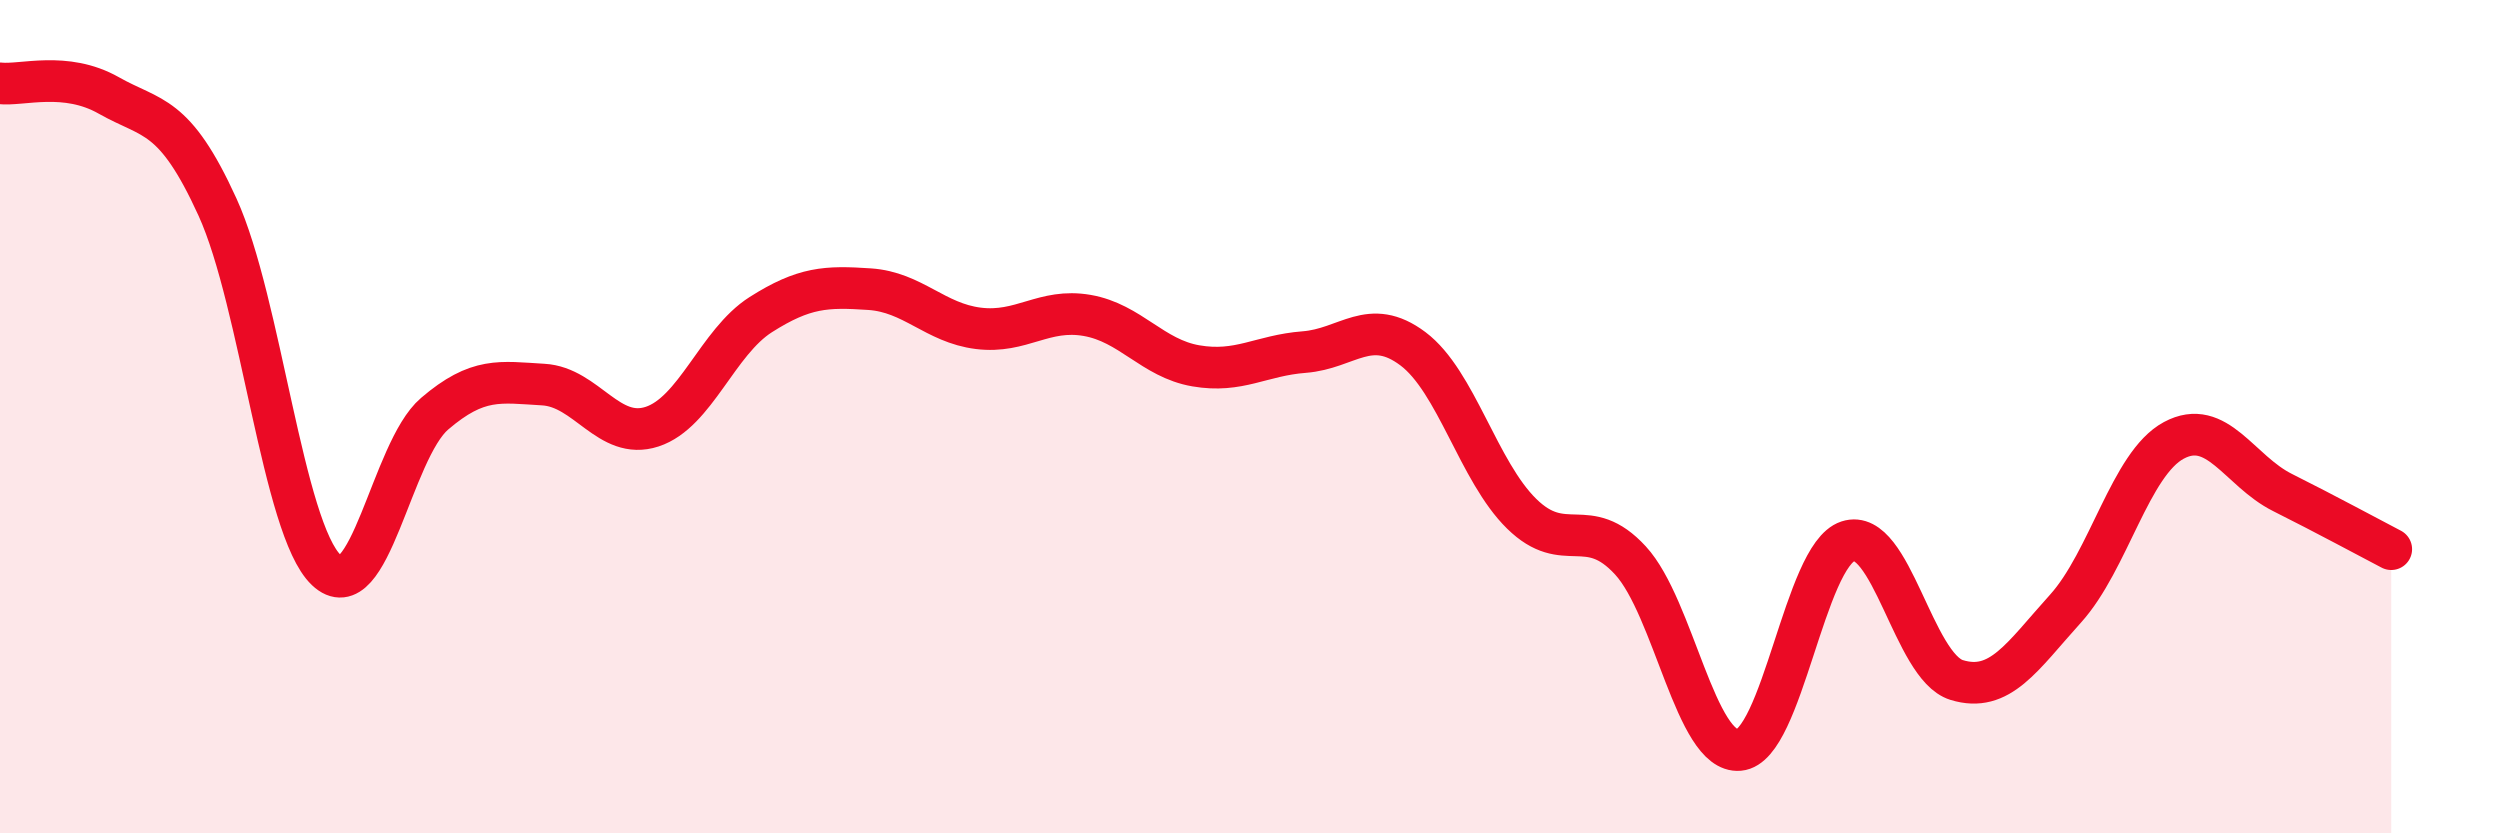
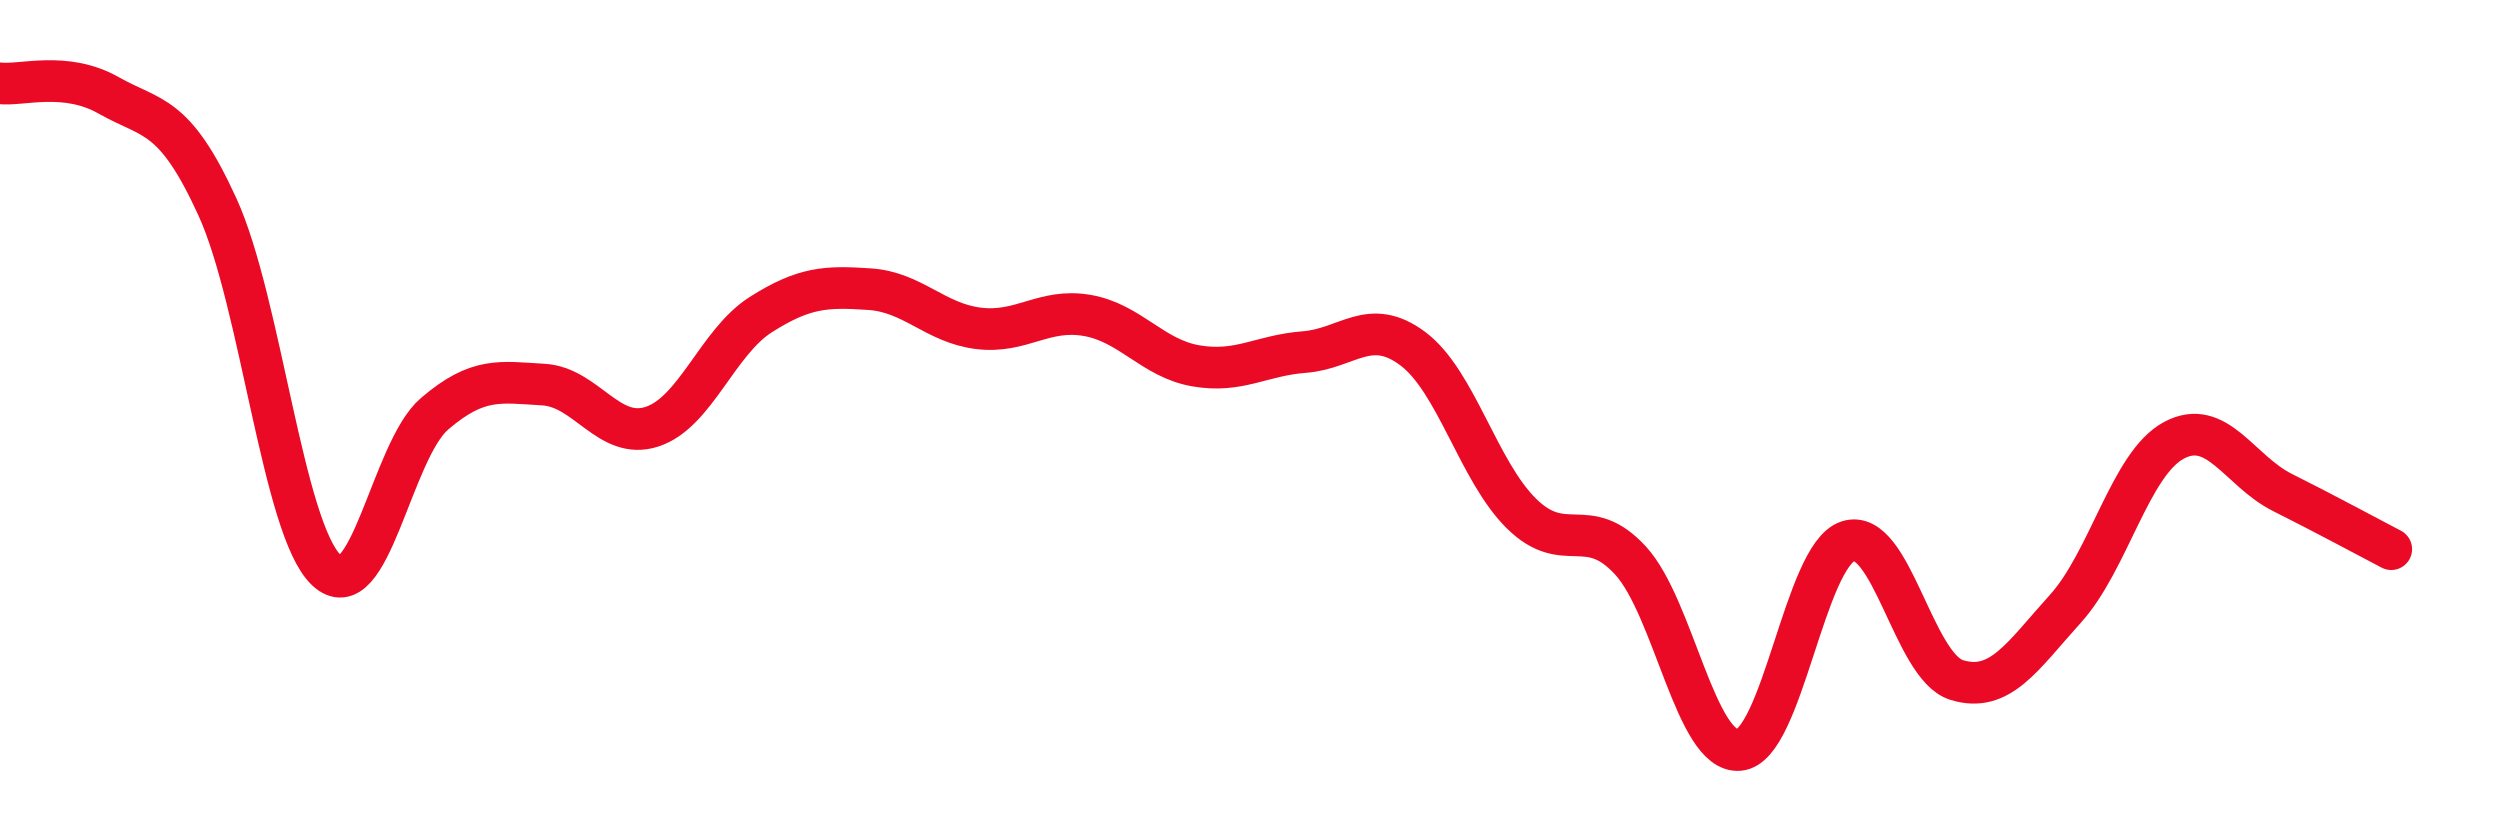
<svg xmlns="http://www.w3.org/2000/svg" width="60" height="20" viewBox="0 0 60 20">
-   <path d="M 0,2 C 0.52,2.06 1.57,1.7 2.61,2.29 C 3.65,2.88 4.18,2.69 5.22,4.97 C 6.26,7.25 6.79,12.69 7.83,13.68 C 8.87,14.67 9.39,10.82 10.43,9.93 C 11.47,9.04 12,9.17 13.04,9.23 C 14.08,9.29 14.61,10.58 15.65,10.24 C 16.69,9.9 17.22,8.21 18.26,7.55 C 19.3,6.89 19.83,6.87 20.87,6.94 C 21.91,7.01 22.44,7.75 23.48,7.88 C 24.52,8.01 25.05,7.39 26.09,7.57 C 27.13,7.75 27.66,8.6 28.7,8.78 C 29.74,8.96 30.26,8.53 31.3,8.45 C 32.34,8.37 32.87,7.59 33.91,8.37 C 34.95,9.15 35.48,11.31 36.52,12.33 C 37.56,13.35 38.09,12.32 39.13,13.45 C 40.17,14.58 40.7,18.09 41.74,18 C 42.78,17.91 43.31,13.33 44.35,12.99 C 45.39,12.65 45.92,16 46.96,16.32 C 48,16.64 48.53,15.76 49.57,14.61 C 50.61,13.46 51.13,11.13 52.17,10.57 C 53.21,10.01 53.74,11.3 54.78,11.82 C 55.82,12.34 56.87,12.91 57.39,13.18L57.39 20L0 20Z" fill="#EB0A25" opacity="0.1" stroke-linecap="round" stroke-linejoin="round" />
  <path d="M 0,2 C 0.52,2.06 1.57,1.7 2.61,2.29 C 3.65,2.88 4.18,2.69 5.22,4.97 C 6.26,7.25 6.79,12.69 7.83,13.68 C 8.87,14.67 9.39,10.82 10.43,9.93 C 11.47,9.04 12,9.17 13.04,9.23 C 14.08,9.29 14.61,10.58 15.65,10.24 C 16.69,9.9 17.22,8.21 18.26,7.55 C 19.3,6.89 19.83,6.87 20.87,6.94 C 21.91,7.01 22.44,7.75 23.48,7.88 C 24.52,8.01 25.05,7.39 26.09,7.57 C 27.13,7.75 27.66,8.6 28.7,8.78 C 29.74,8.96 30.26,8.53 31.3,8.45 C 32.34,8.37 32.87,7.59 33.91,8.37 C 34.95,9.15 35.48,11.31 36.52,12.33 C 37.56,13.35 38.09,12.32 39.13,13.45 C 40.17,14.58 40.7,18.09 41.74,18 C 42.78,17.91 43.31,13.33 44.35,12.99 C 45.39,12.65 45.92,16 46.96,16.32 C 48,16.64 48.53,15.76 49.57,14.61 C 50.61,13.46 51.13,11.13 52.17,10.57 C 53.21,10.01 53.74,11.3 54.78,11.82 C 55.82,12.34 56.87,12.91 57.39,13.18" stroke="#EB0A25" stroke-width="1" fill="none" stroke-linecap="round" stroke-linejoin="round" />
</svg>